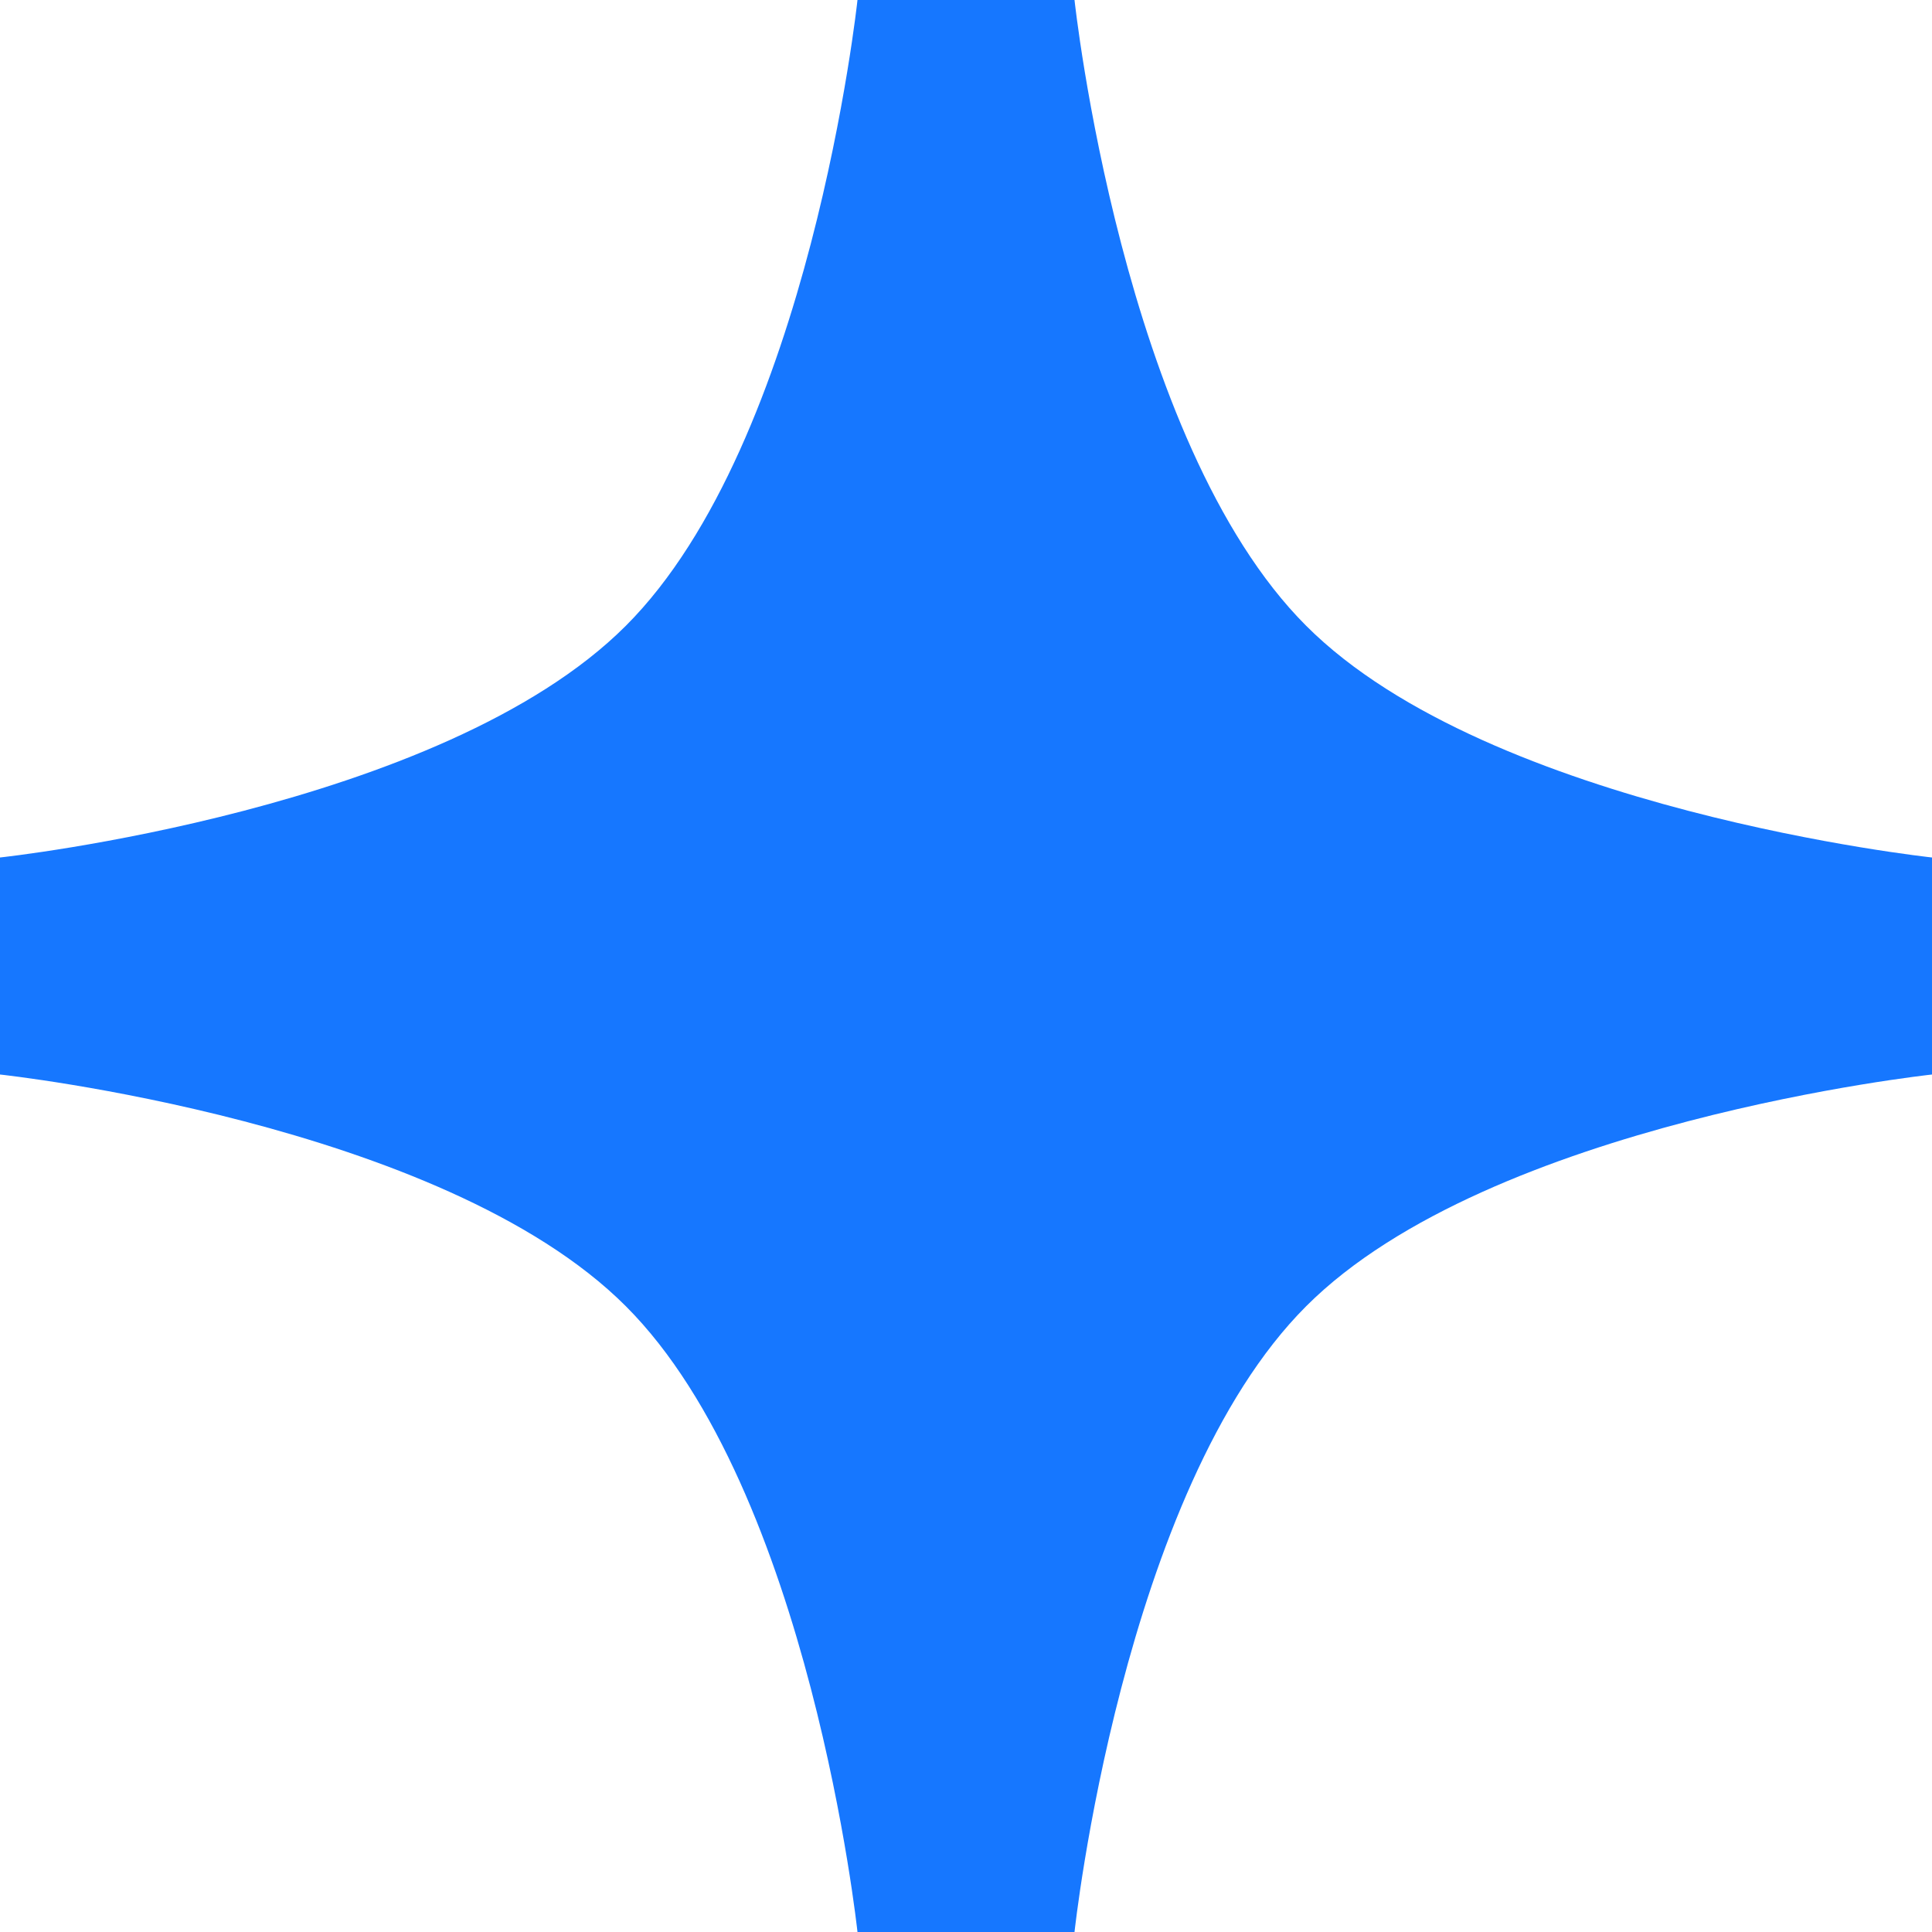
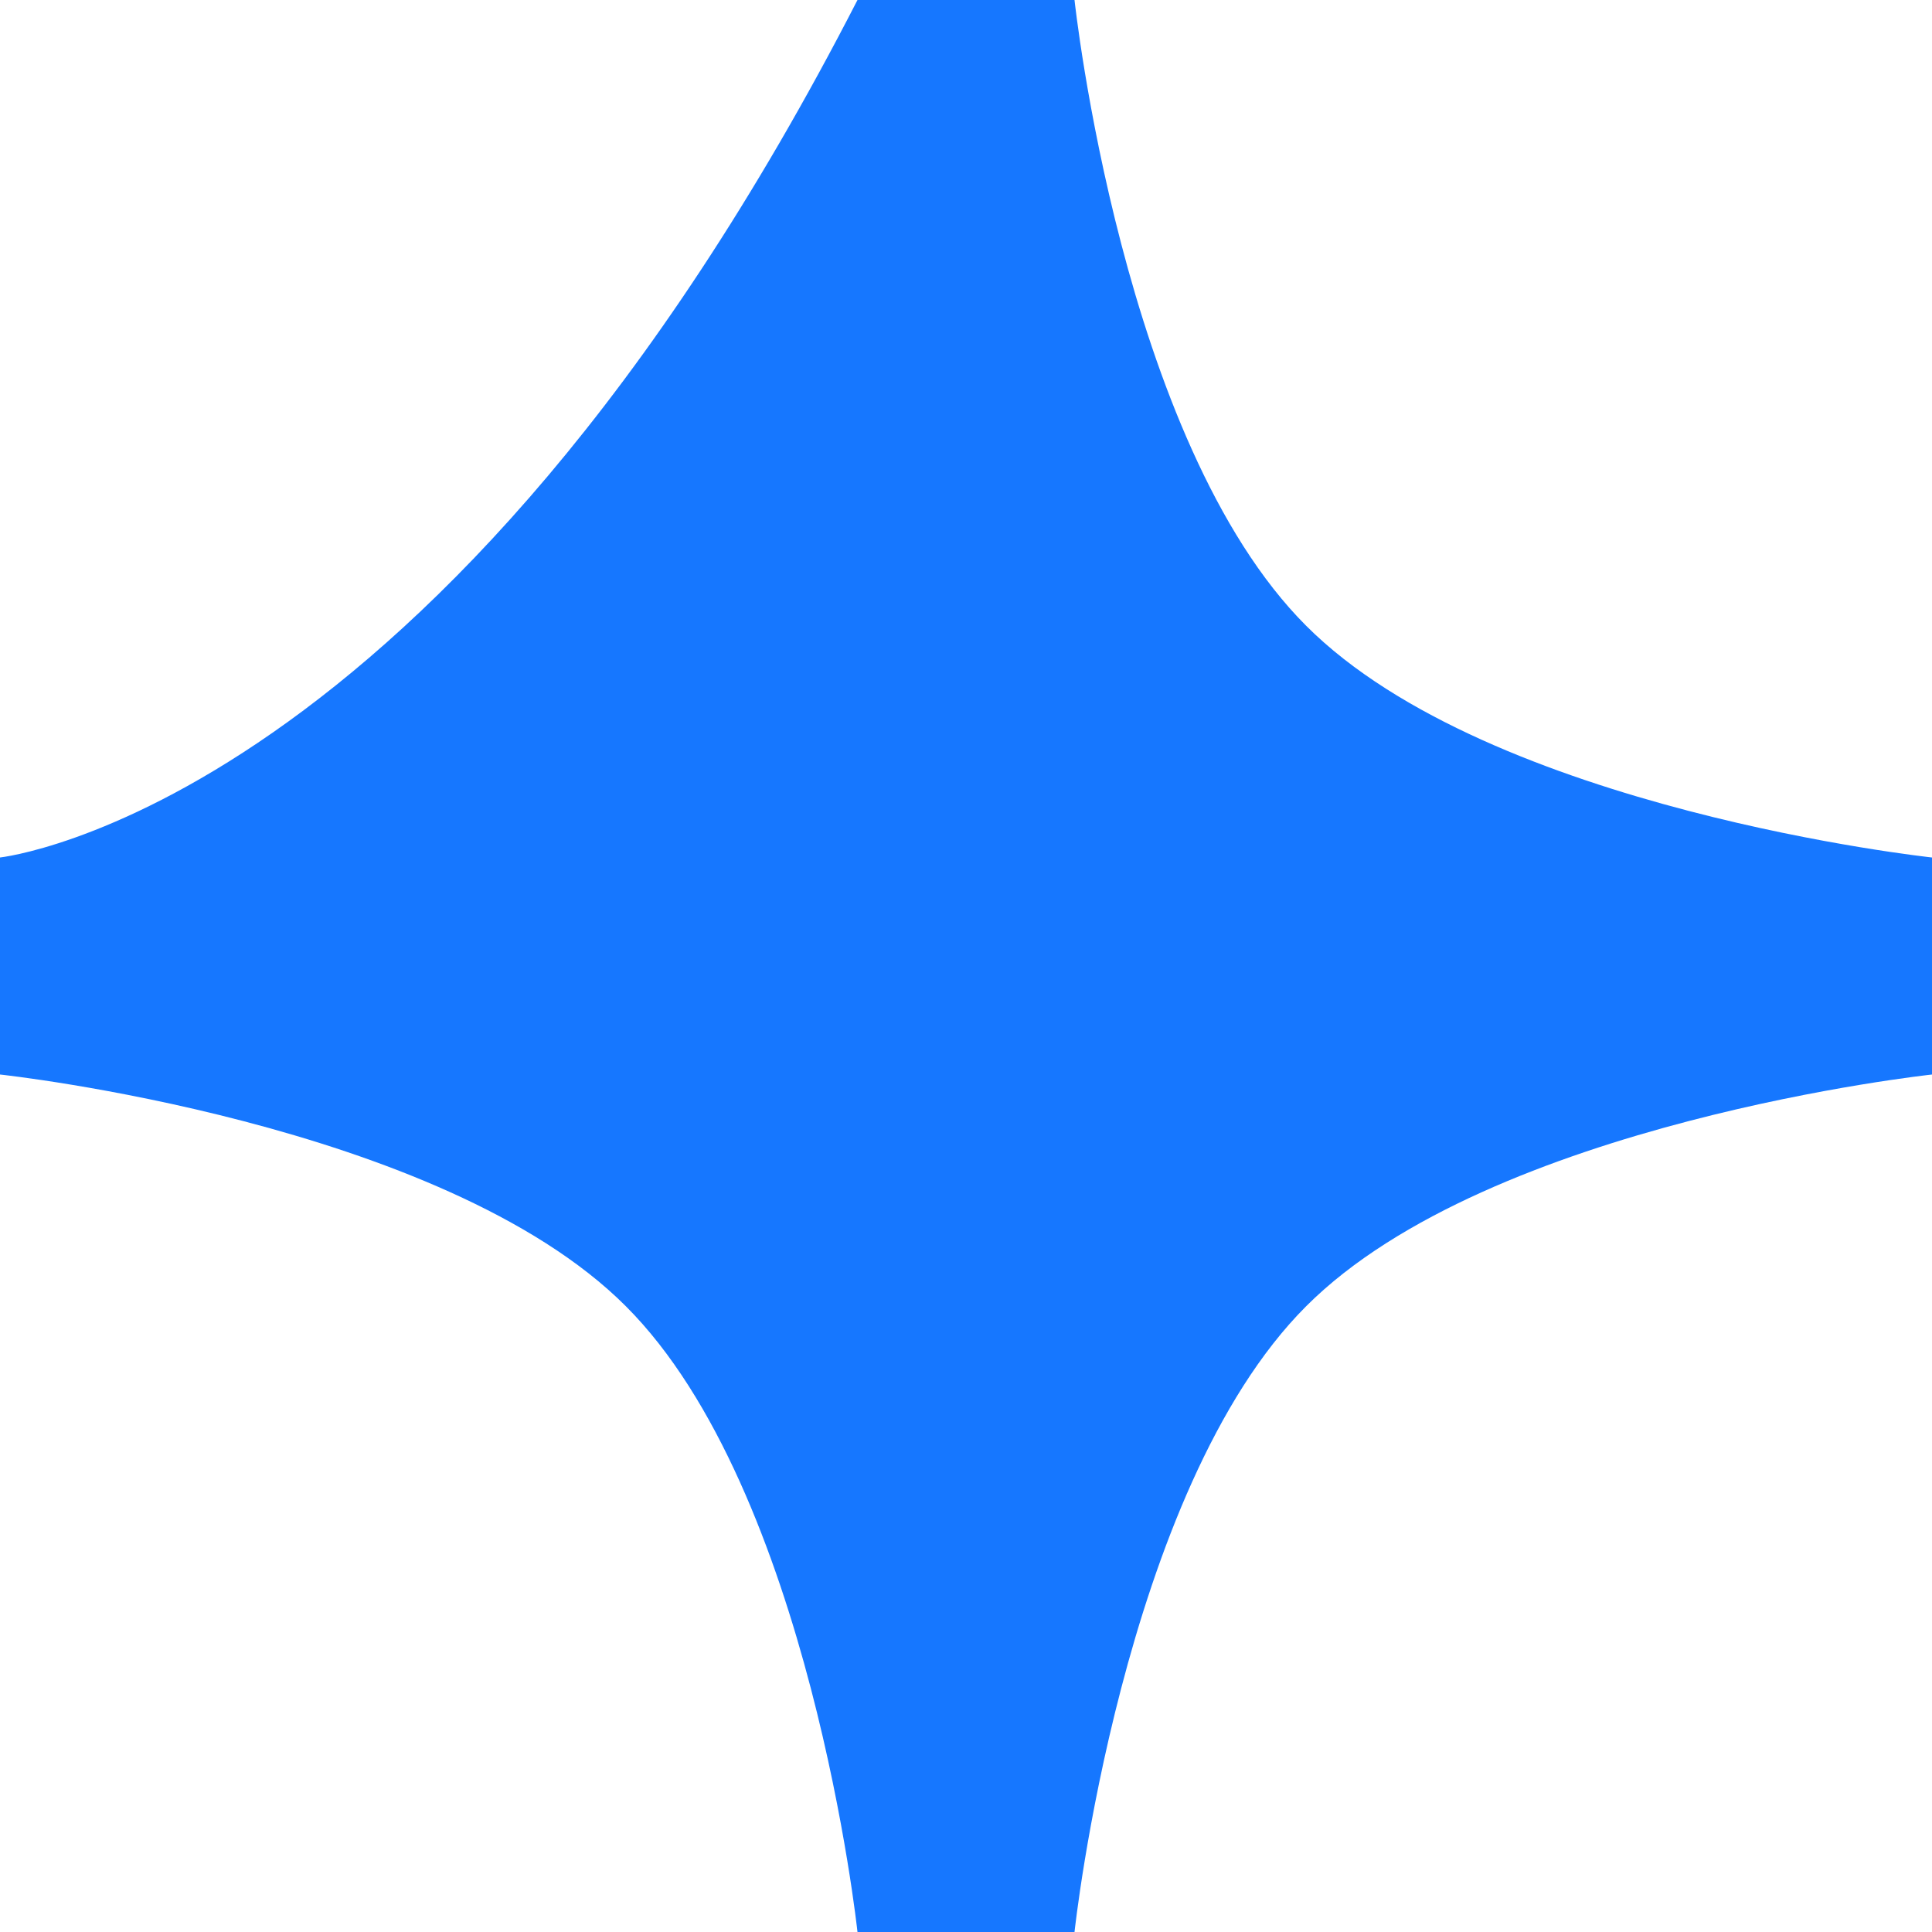
<svg xmlns="http://www.w3.org/2000/svg" width="12" height="12" viewBox="0 0 12 12" fill="none">
-   <path fill-rule="evenodd" clip-rule="evenodd" d="M5.326 0C5.326 0 5.032 2.743 3.887 3.887C2.743 5.032 0 5.326 0 5.326V6.674C0 6.674 2.743 6.968 3.887 8.113C5.032 9.257 5.326 12 5.326 12H6.674C6.674 12 6.968 9.257 8.113 8.113C9.257 6.968 12 6.674 12 6.674V5.326C12 5.326 9.257 5.032 8.113 3.887C6.968 2.743 6.674 0 6.674 0H5.326Z" fill="#1677FF" />
+   <path fill-rule="evenodd" clip-rule="evenodd" d="M5.326 0C2.743 5.032 0 5.326 0 5.326V6.674C0 6.674 2.743 6.968 3.887 8.113C5.032 9.257 5.326 12 5.326 12H6.674C6.674 12 6.968 9.257 8.113 8.113C9.257 6.968 12 6.674 12 6.674V5.326C12 5.326 9.257 5.032 8.113 3.887C6.968 2.743 6.674 0 6.674 0H5.326Z" fill="#1677FF" />
</svg>